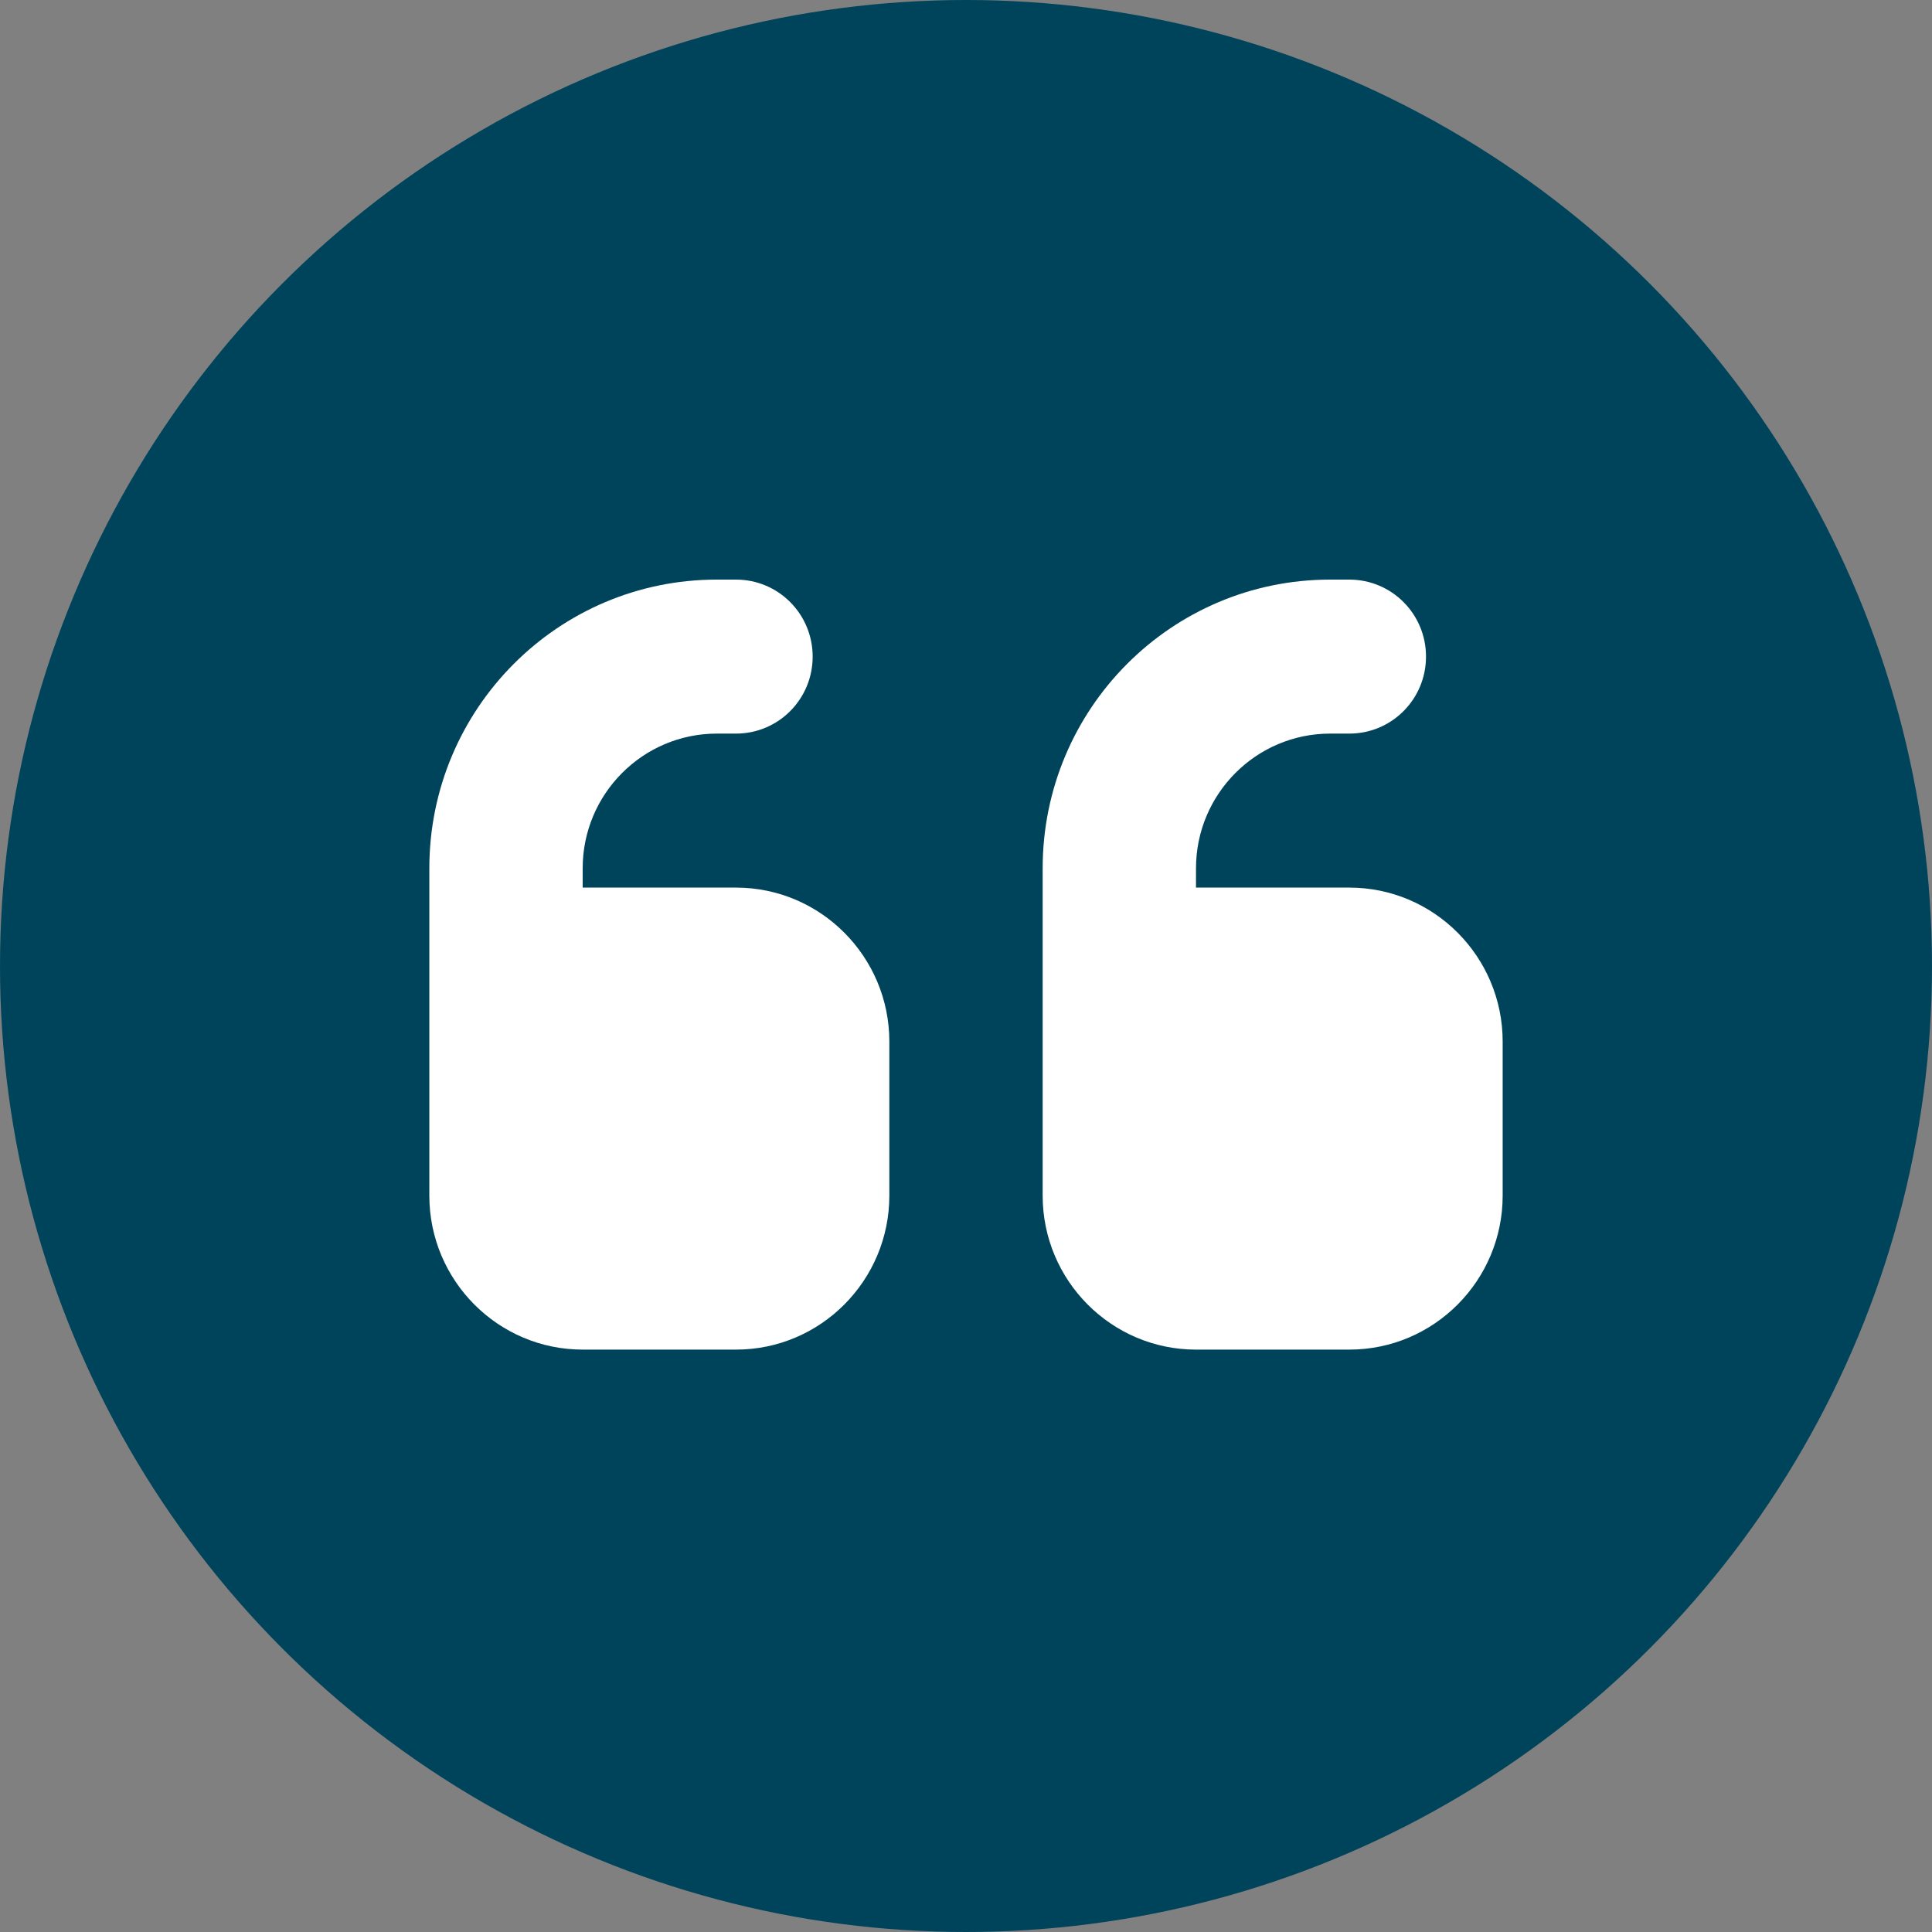
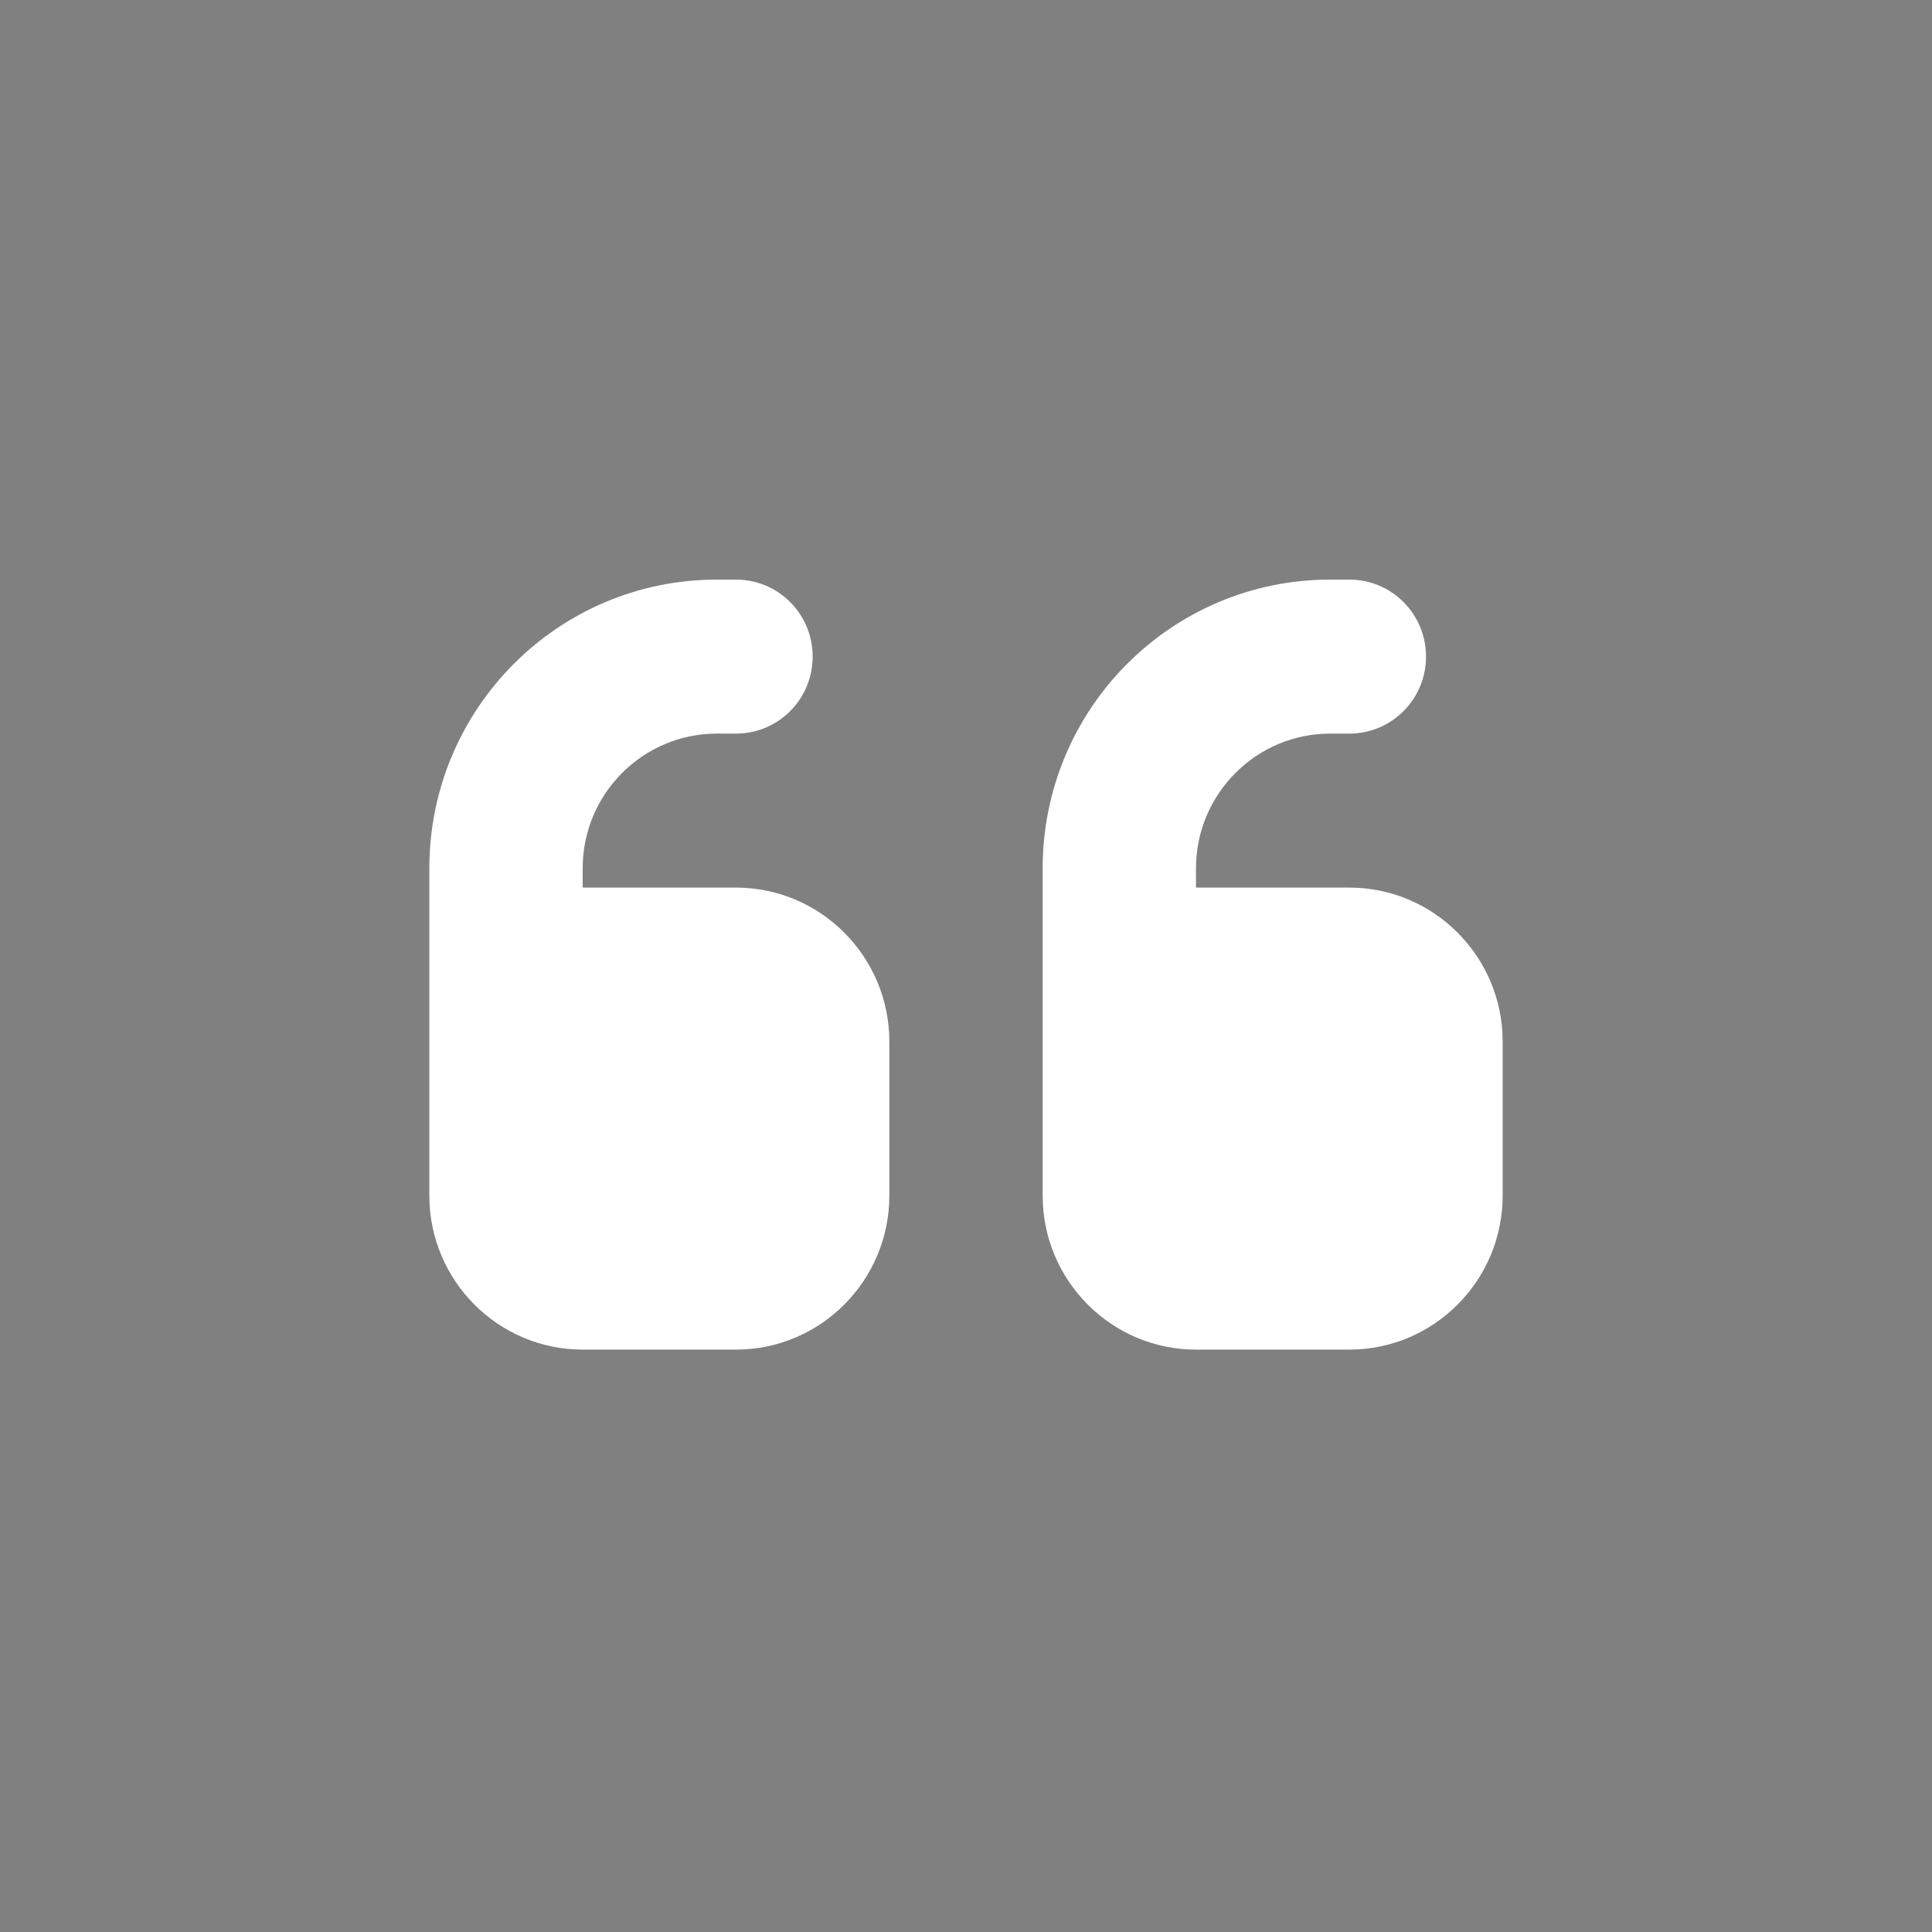
<svg xmlns="http://www.w3.org/2000/svg" width="90" height="90" viewBox="0 0 90 90" fill="none">
  <rect x="0" y="0" width="90" height="90" fill="#808080" stroke="none" />
-   <circle cx="45" cy="45" r="45" fill="#00445C" />
  <path d="M20 40.451C20 33.019 25.993 27 33.393 27H34.286C36.261 27 37.857 28.603 37.857 30.587C37.857 32.571 36.261 34.174 34.286 34.174H33.393C29.944 34.174 27.143 36.987 27.143 40.451V41.348H34.286C38.225 41.348 41.429 44.565 41.429 48.522V55.696C41.429 59.653 38.225 62.87 34.286 62.87H27.143C23.203 62.87 20 59.653 20 55.696V52.109V48.522V40.451ZM48.571 40.451C48.571 33.019 54.565 27 61.964 27H62.857C64.833 27 66.429 28.603 66.429 30.587C66.429 32.571 64.833 34.174 62.857 34.174H61.964C58.516 34.174 55.714 36.987 55.714 40.451V41.348H62.857C66.797 41.348 70 44.565 70 48.522V55.696C70 59.653 66.797 62.87 62.857 62.87H55.714C51.775 62.87 48.571 59.653 48.571 55.696V52.109V48.522V40.451Z" fill="white" />
</svg>